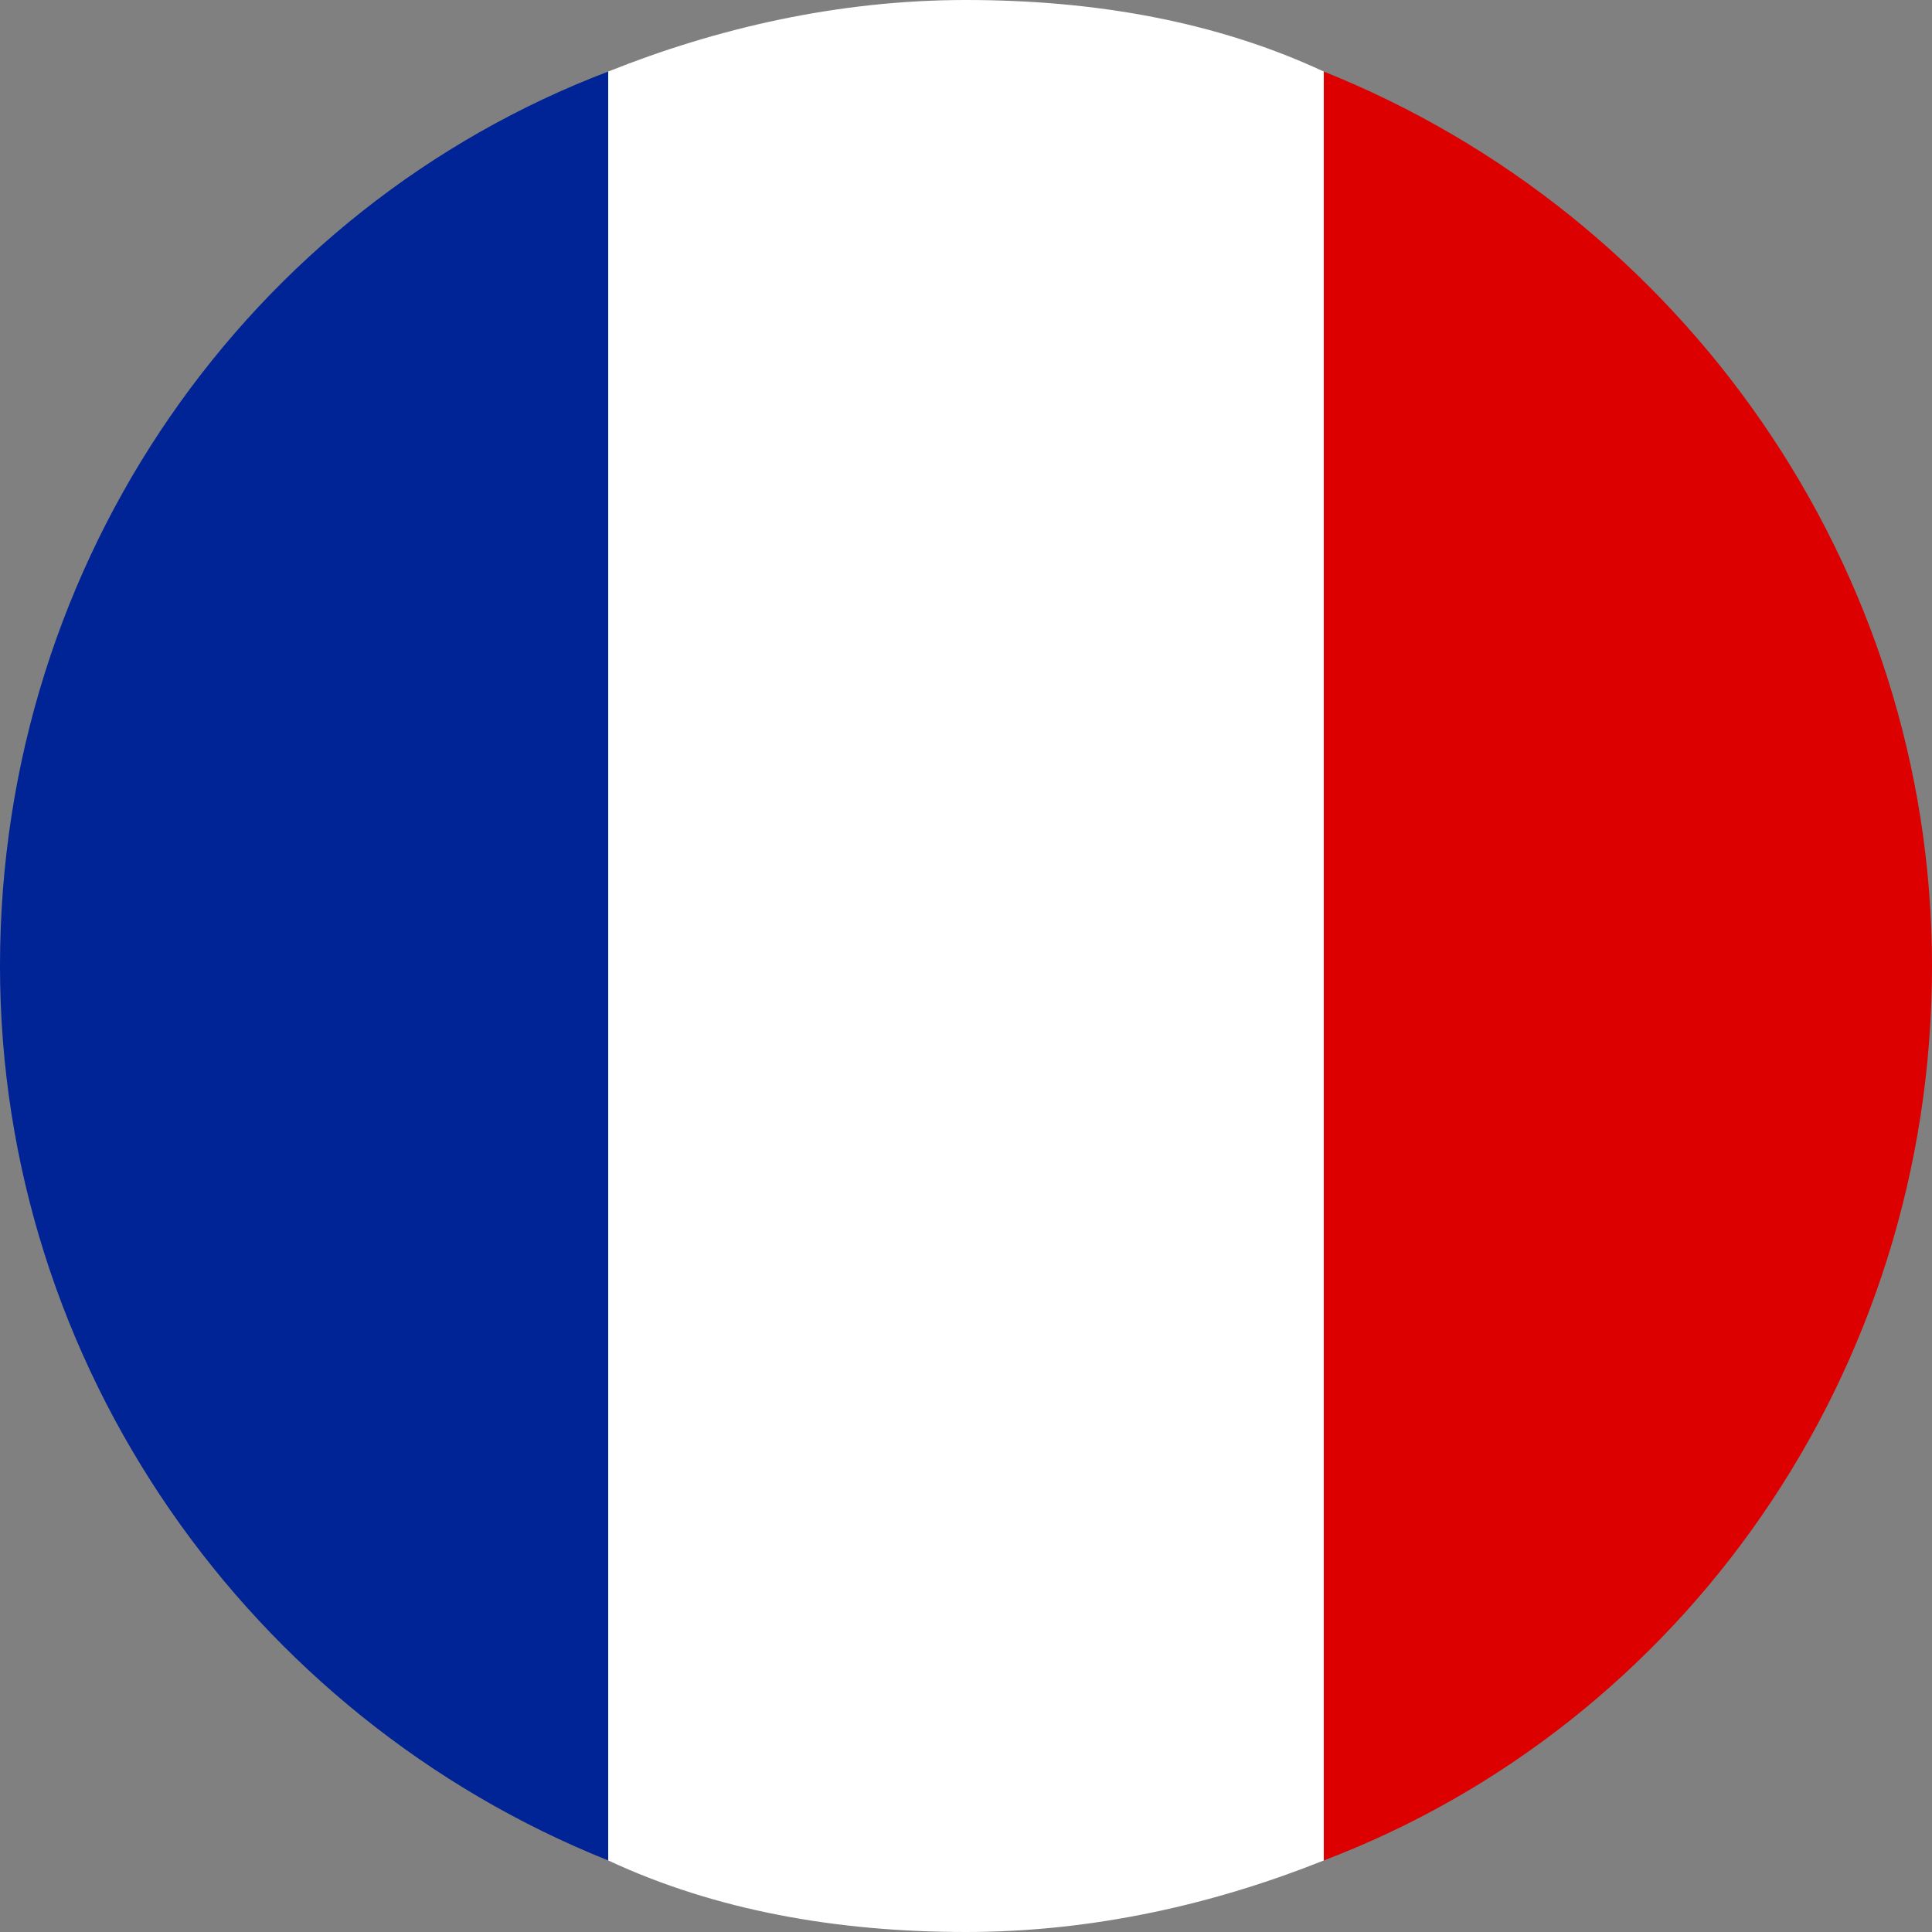
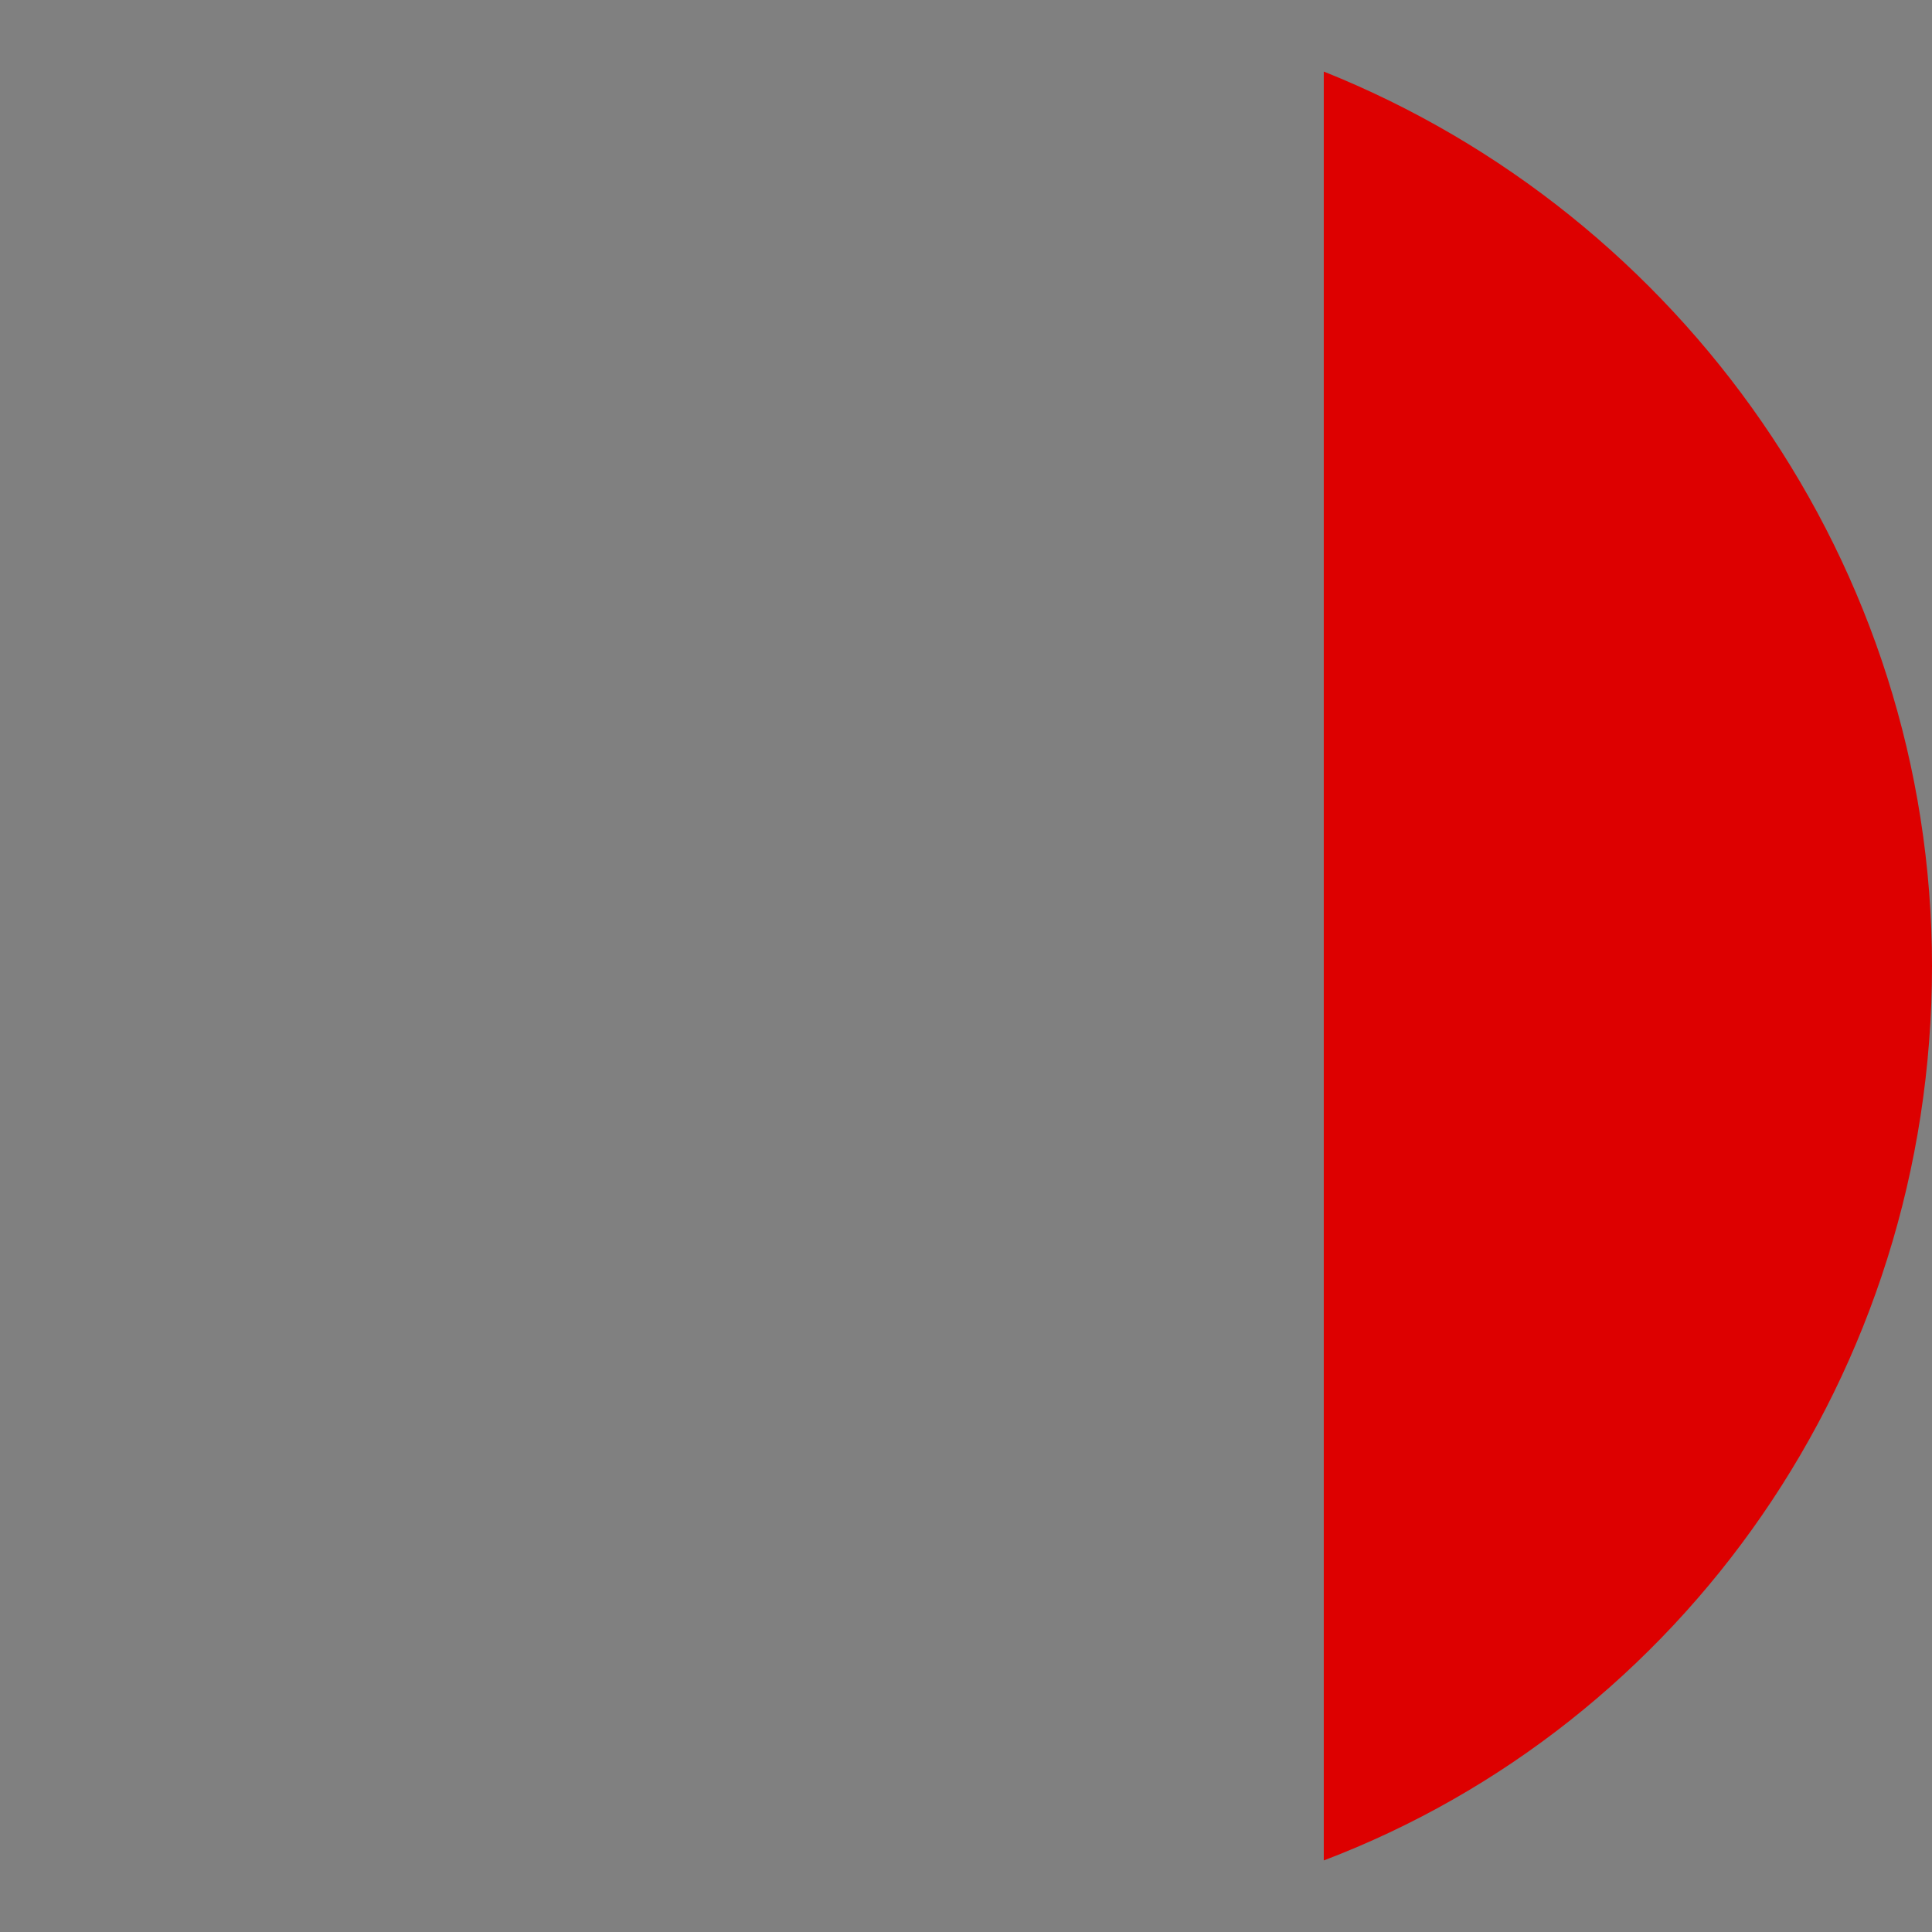
<svg xmlns="http://www.w3.org/2000/svg" version="1.1" id="Calque_1" x="0px" y="0px" viewBox="0 0 27 27" enable-background="new 0 0 27 27" xml:space="preserve">
  <rect x="0" y="0" width="27" height="27" fill="#808080" stroke="none" />
  <g>
    <path fill-rule="evenodd" clip-rule="evenodd" fill="#DD0000" d="M18.5,26V1c5,2,8.5,6.9,8.5,12.5C27,19.2,23.5,24.1,18.5,26   L18.5,26z" />
-     <path fill-rule="evenodd" clip-rule="evenodd" fill="#002395" d="M8.5,1V26c-5-2-8.5-6.9-8.5-12.5C0,7.8,3.5,2.9,8.5,1L8.5,1z" />
-     <path fill-rule="evenodd" clip-rule="evenodd" fill="#FFFFFF" d="M8.5,26V1c1.5-0.6,3.2-1,5-1s3.5,0.3,5,1V26c-1.5,0.6-3.2,1-5,1   S10,26.7,8.5,26L8.5,26z" />
  </g>
</svg>